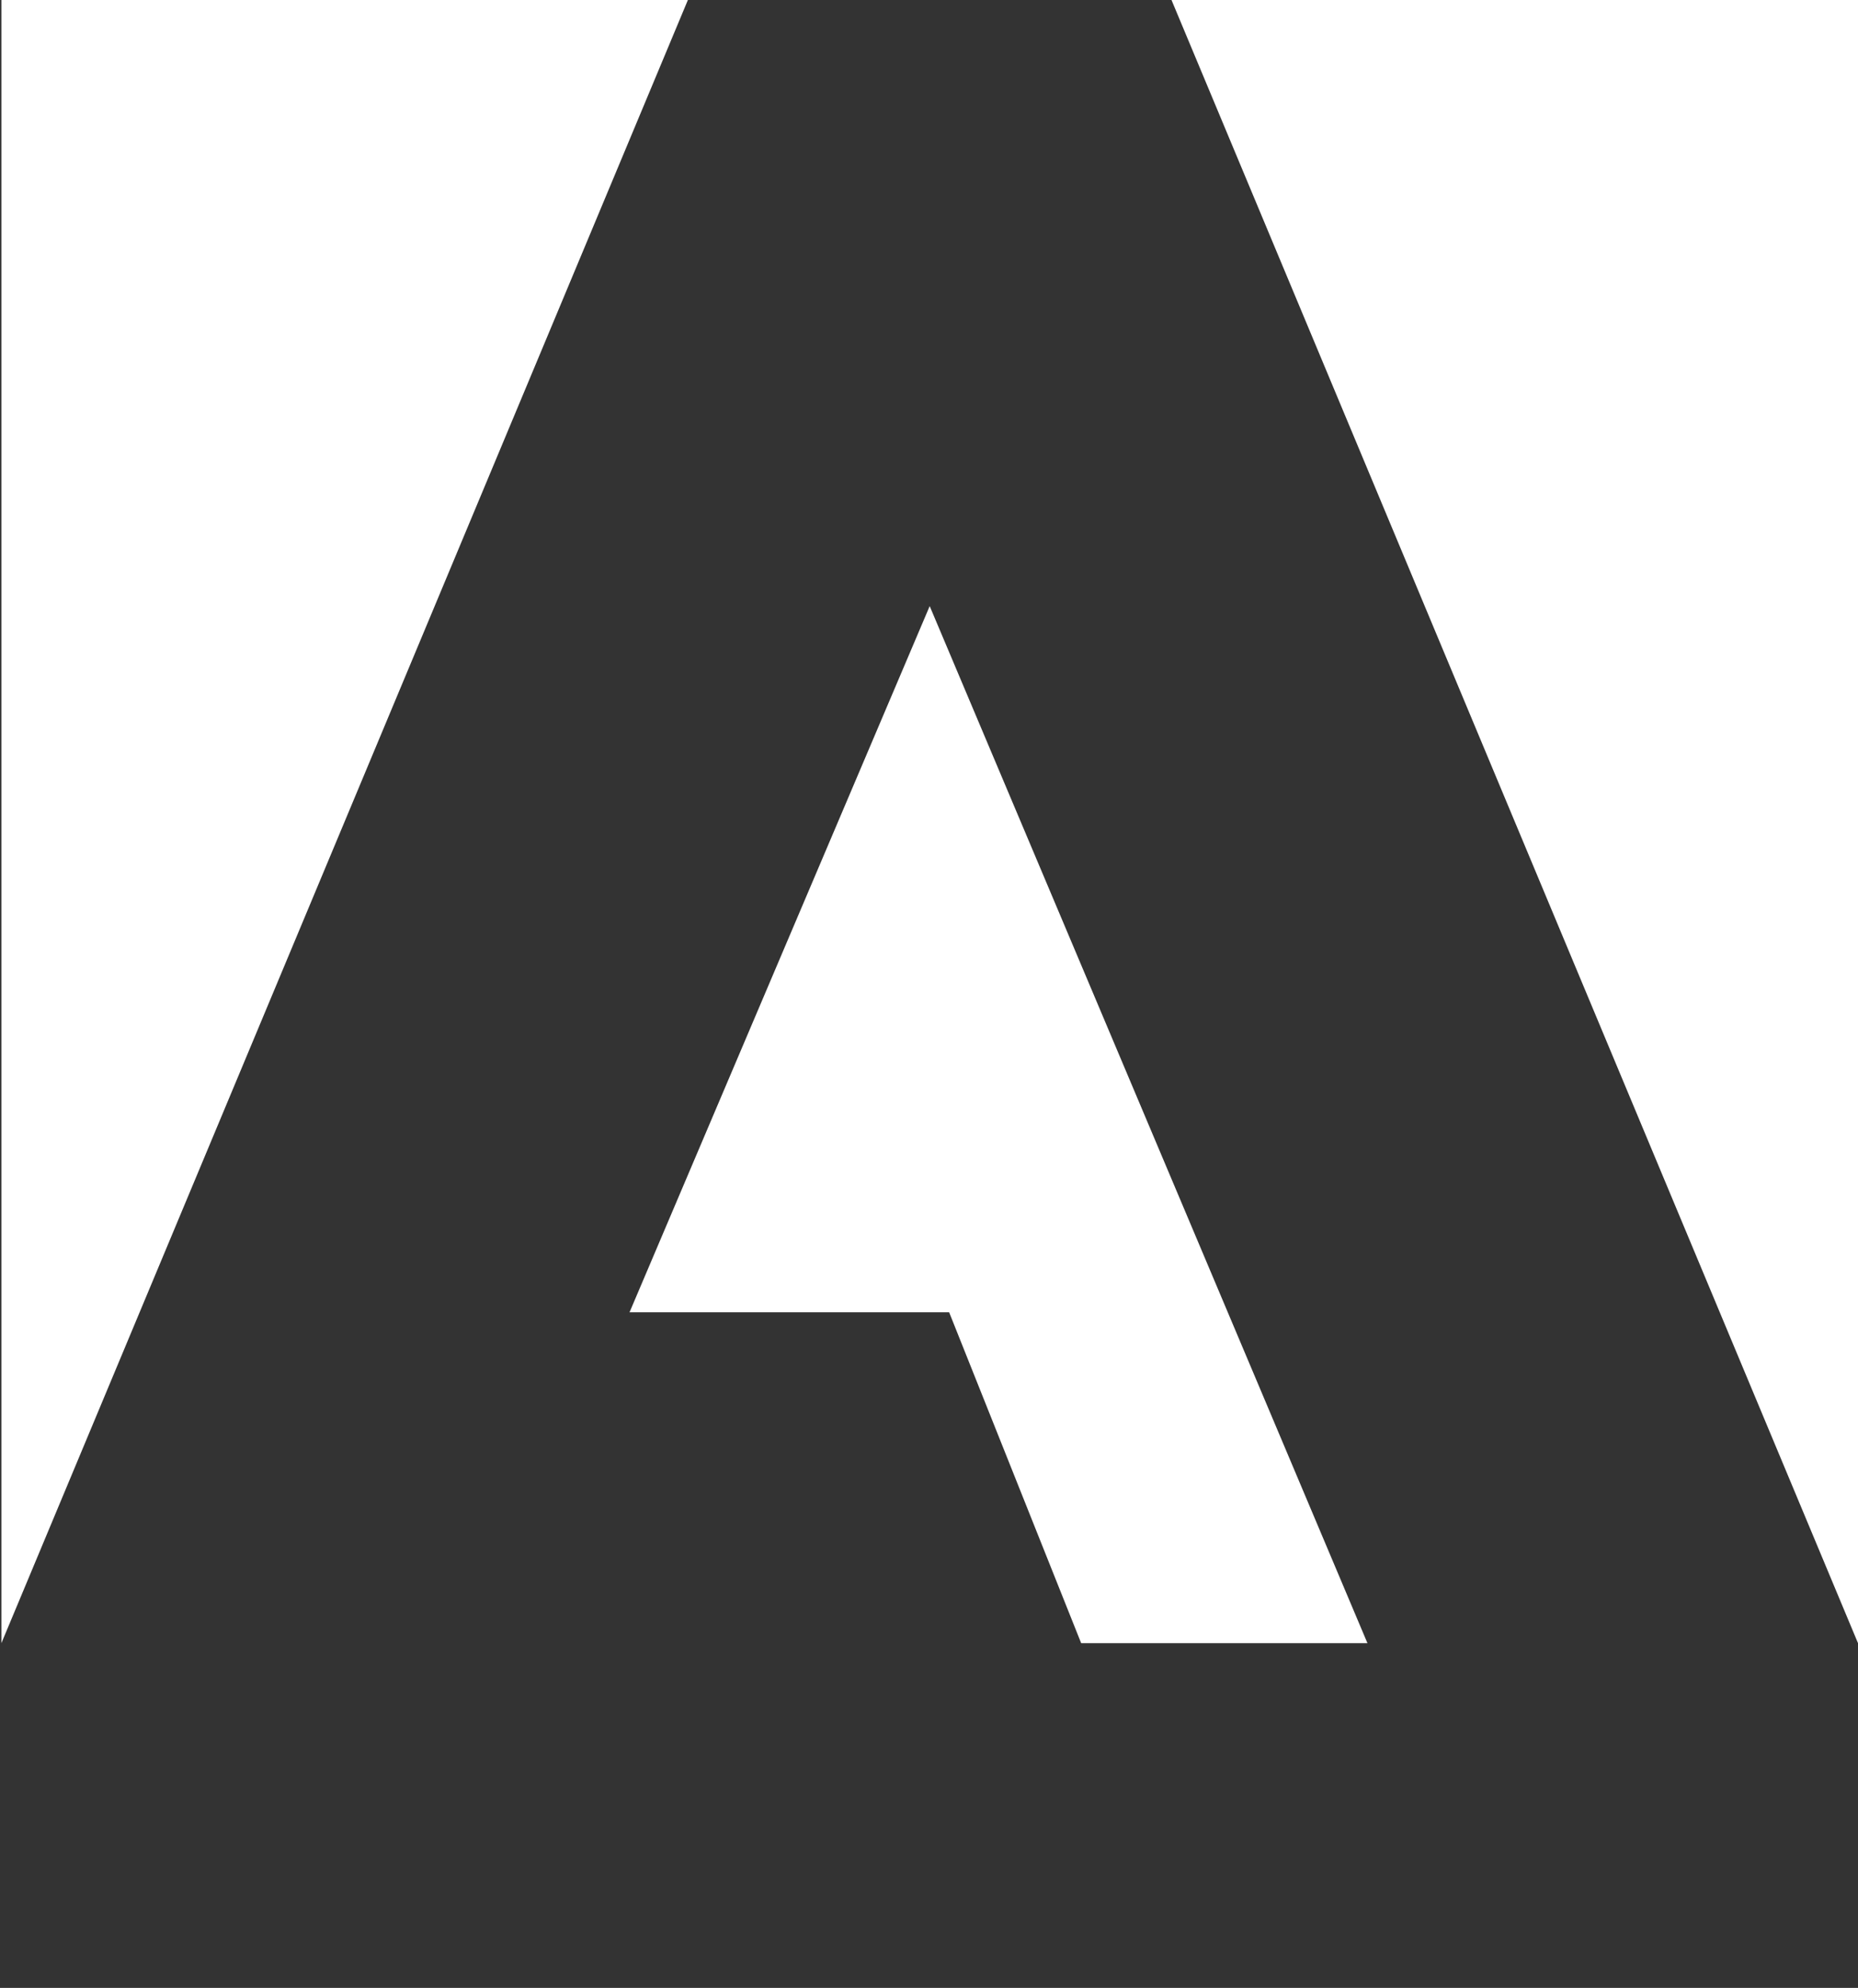
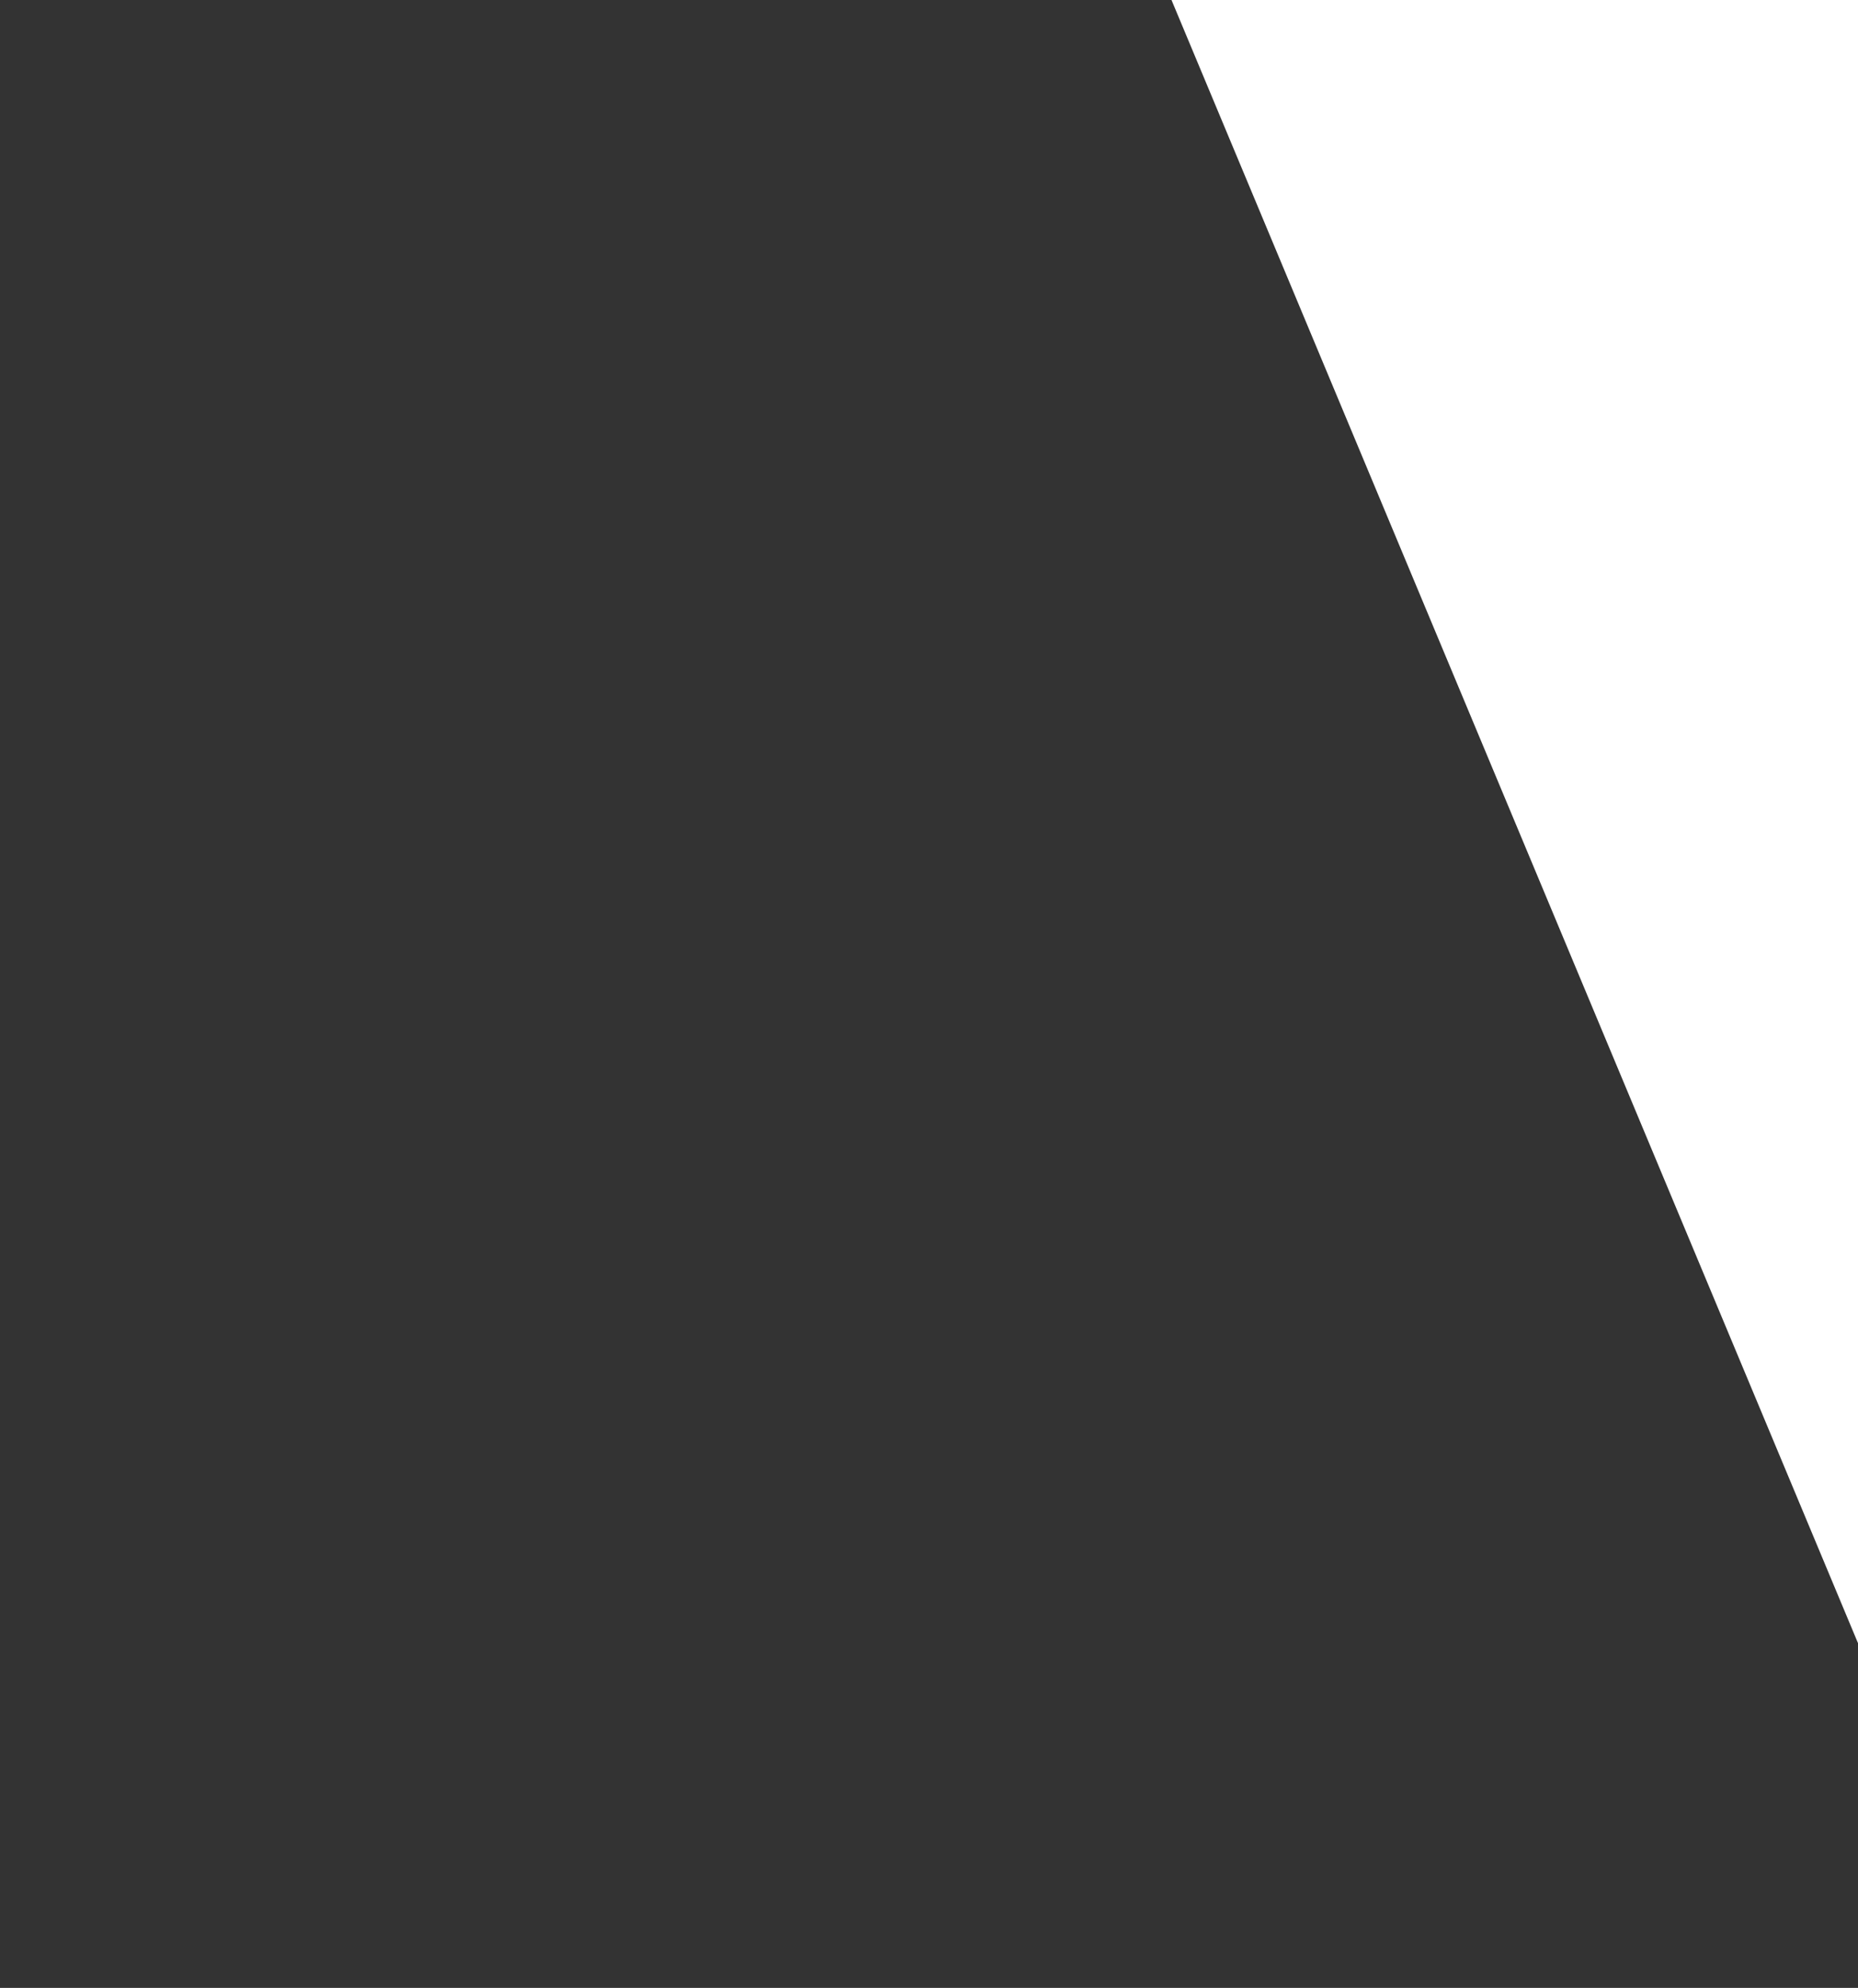
<svg xmlns="http://www.w3.org/2000/svg" version="1.1" id="Layer_1" x="0px" y="0px" viewBox="0 0 133.7 143" style="enable-background:new 0 0 133.7 143;" xml:space="preserve">
  <rect x="0" y="0" width="133.7" height="143" fill="#333333" stroke="none" />
  <style type="text/css">
	.st0{fill:#FFFFFF;}
</style>
  <polygon class="st0" points="84.3,0 133.7,0 133.7,118.2 " />
-   <polygon class="st0" points="49.5,0 0.1,0 0.1,118.2 " />
-   <polygon class="st0" points="66.9,43.6 98.4,118.2 77.8,118.2 68.3,94.4 45.3,94.4 " />
</svg>